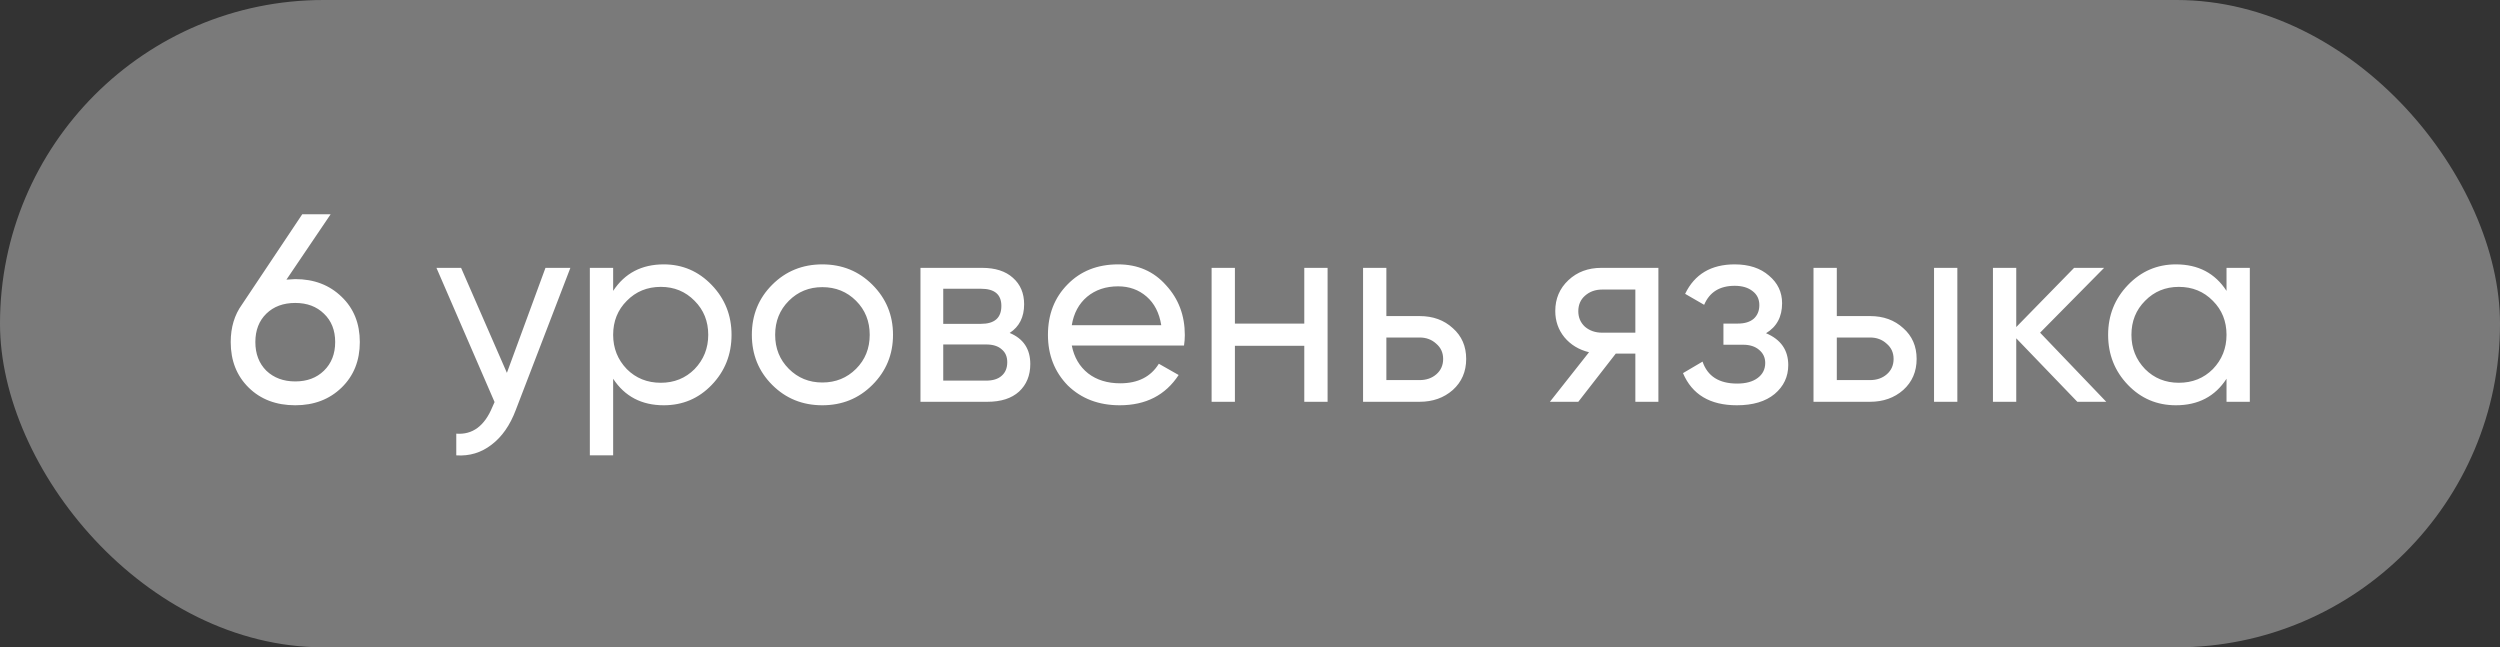
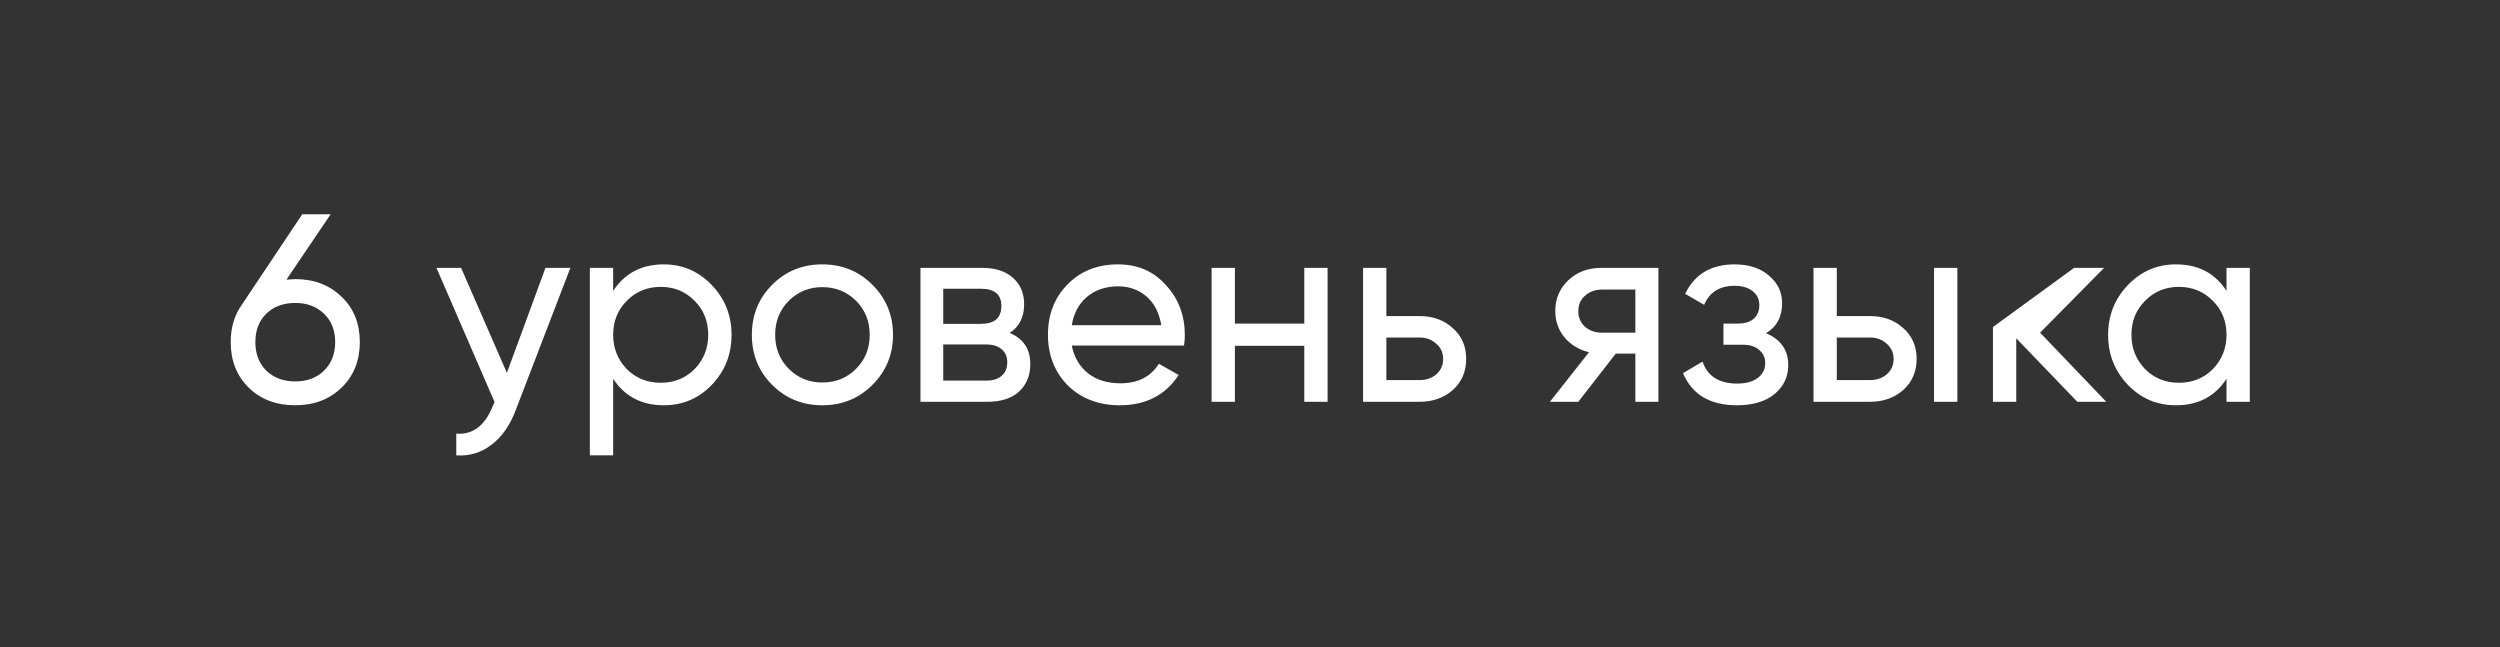
<svg xmlns="http://www.w3.org/2000/svg" width="112" height="29" viewBox="0 0 112 29" fill="none">
  <rect x="0" y="0" width="112" height="29" fill="#333333" stroke="none" />
-   <rect width="112" height="29" rx="14.5" fill="white" fill-opacity="0.35" />
-   <path d="M13.228 12.504C14.068 12.504 14.76 12.768 15.304 13.296C15.848 13.816 16.12 14.492 16.12 15.324C16.12 16.156 15.848 16.836 15.304 17.364C14.76 17.892 14.068 18.156 13.228 18.156C12.372 18.156 11.676 17.892 11.14 17.364C10.604 16.836 10.336 16.156 10.336 15.324C10.336 14.668 10.504 14.108 10.84 13.644L13.54 9.6H14.812L12.832 12.528C13.072 12.512 13.204 12.504 13.228 12.504ZM13.228 13.572C12.692 13.572 12.26 13.732 11.932 14.052C11.604 14.372 11.44 14.796 11.44 15.324C11.44 15.852 11.604 16.28 11.932 16.608C12.268 16.928 12.7 17.088 13.228 17.088C13.756 17.088 14.184 16.928 14.512 16.608C14.848 16.28 15.016 15.852 15.016 15.324C15.016 14.796 14.848 14.372 14.512 14.052C14.184 13.732 13.756 13.572 13.228 13.572ZM22.709 16.704L24.437 12H25.553L23.105 18.372C22.849 19.052 22.489 19.568 22.025 19.92C21.561 20.28 21.033 20.44 20.441 20.4V19.428C21.169 19.484 21.709 19.084 22.061 18.228L22.157 18.012L19.553 12H20.657L22.709 16.704ZM29.737 11.844C30.577 11.844 31.293 12.152 31.885 12.768C32.477 13.384 32.773 14.128 32.773 15C32.773 15.88 32.477 16.628 31.885 17.244C31.301 17.852 30.585 18.156 29.737 18.156C28.745 18.156 27.989 17.76 27.469 16.968V20.4H26.425V12H27.469V13.032C27.989 12.24 28.745 11.844 29.737 11.844ZM29.605 17.148C30.205 17.148 30.709 16.944 31.117 16.536C31.525 16.112 31.729 15.6 31.729 15C31.729 14.392 31.525 13.884 31.117 13.476C30.709 13.06 30.205 12.852 29.605 12.852C28.997 12.852 28.489 13.06 28.081 13.476C27.673 13.884 27.469 14.392 27.469 15C27.469 15.6 27.673 16.112 28.081 16.536C28.489 16.944 28.997 17.148 29.605 17.148ZM39.083 17.244C38.475 17.852 37.727 18.156 36.839 18.156C35.951 18.156 35.203 17.852 34.595 17.244C33.987 16.636 33.683 15.888 33.683 15C33.683 14.112 33.987 13.364 34.595 12.756C35.203 12.148 35.951 11.844 36.839 11.844C37.727 11.844 38.475 12.148 39.083 12.756C39.699 13.372 40.007 14.12 40.007 15C40.007 15.88 39.699 16.628 39.083 17.244ZM36.839 17.136C37.439 17.136 37.943 16.932 38.351 16.524C38.759 16.116 38.963 15.608 38.963 15C38.963 14.392 38.759 13.884 38.351 13.476C37.943 13.068 37.439 12.864 36.839 12.864C36.247 12.864 35.747 13.068 35.339 13.476C34.931 13.884 34.727 14.392 34.727 15C34.727 15.608 34.931 16.116 35.339 16.524C35.747 16.932 36.247 17.136 36.839 17.136ZM45.233 14.916C45.849 15.172 46.157 15.636 46.157 16.308C46.157 16.82 45.989 17.232 45.653 17.544C45.317 17.848 44.845 18 44.237 18H41.237V12H43.997C44.589 12 45.049 12.148 45.377 12.444C45.713 12.74 45.881 13.136 45.881 13.632C45.881 14.208 45.665 14.636 45.233 14.916ZM43.949 12.936H42.257V14.508H43.949C44.557 14.508 44.861 14.24 44.861 13.704C44.861 13.192 44.557 12.936 43.949 12.936ZM42.257 17.052H44.177C44.481 17.052 44.713 16.98 44.873 16.836C45.041 16.692 45.125 16.488 45.125 16.224C45.125 15.976 45.041 15.784 44.873 15.648C44.713 15.504 44.481 15.432 44.177 15.432H42.257V17.052ZM53.044 15.48H48.016C48.12 16.008 48.364 16.424 48.748 16.728C49.132 17.024 49.612 17.172 50.188 17.172C50.98 17.172 51.556 16.88 51.916 16.296L52.804 16.8C52.212 17.704 51.332 18.156 50.164 18.156C49.22 18.156 48.444 17.86 47.836 17.268C47.244 16.66 46.948 15.904 46.948 15C46.948 14.088 47.24 13.336 47.824 12.744C48.408 12.144 49.164 11.844 50.092 11.844C50.972 11.844 51.688 12.156 52.24 12.78C52.8 13.388 53.08 14.132 53.08 15.012C53.08 15.164 53.068 15.32 53.044 15.48ZM50.092 12.828C49.54 12.828 49.076 12.984 48.7 13.296C48.332 13.608 48.104 14.032 48.016 14.568H52.024C51.936 14.016 51.716 13.588 51.364 13.284C51.012 12.98 50.588 12.828 50.092 12.828ZM58.432 14.496V12H59.476V18H58.432V15.492H55.324V18H54.28V12H55.324V14.496H58.432ZM62.109 14.16H63.597C64.197 14.16 64.693 14.34 65.085 14.7C65.485 15.052 65.685 15.512 65.685 16.08C65.685 16.648 65.485 17.112 65.085 17.472C64.685 17.824 64.189 18 63.597 18H61.065V12H62.109V14.16ZM62.109 17.028H63.597C63.901 17.028 64.153 16.94 64.353 16.764C64.553 16.588 64.653 16.36 64.653 16.08C64.653 15.8 64.549 15.572 64.341 15.396C64.141 15.212 63.893 15.12 63.597 15.12H62.109V17.028ZM71.74 12H74.296V18H73.264V15.84H72.388L70.708 18H69.436L71.188 15.78C70.732 15.668 70.364 15.444 70.084 15.108C69.812 14.772 69.676 14.38 69.676 13.932C69.676 13.38 69.872 12.92 70.264 12.552C70.656 12.184 71.148 12 71.74 12ZM71.776 14.904H73.264V12.972H71.776C71.472 12.972 71.216 13.064 71.008 13.248C70.808 13.424 70.708 13.656 70.708 13.944C70.708 14.224 70.808 14.456 71.008 14.64C71.216 14.816 71.472 14.904 71.776 14.904ZM79.118 14.928C79.782 15.208 80.114 15.684 80.114 16.356C80.114 16.876 79.91 17.308 79.502 17.652C79.094 17.988 78.53 18.156 77.81 18.156C76.61 18.156 75.806 17.676 75.398 16.716L76.274 16.2C76.498 16.856 77.014 17.184 77.822 17.184C78.214 17.184 78.522 17.1 78.746 16.932C78.97 16.764 79.082 16.54 79.082 16.26C79.082 16.02 78.99 15.824 78.806 15.672C78.63 15.52 78.39 15.444 78.086 15.444H77.21V14.496H77.858C78.162 14.496 78.398 14.424 78.566 14.28C78.734 14.128 78.818 13.924 78.818 13.668C78.818 13.404 78.718 13.196 78.518 13.044C78.318 12.884 78.05 12.804 77.714 12.804C77.042 12.804 76.586 13.088 76.346 13.656L75.494 13.164C75.918 12.284 76.658 11.844 77.714 11.844C78.354 11.844 78.866 12.012 79.25 12.348C79.642 12.676 79.838 13.088 79.838 13.584C79.838 14.192 79.598 14.64 79.118 14.928ZM82.289 14.16H83.777C84.377 14.16 84.873 14.34 85.265 14.7C85.665 15.052 85.865 15.512 85.865 16.08C85.865 16.648 85.665 17.112 85.265 17.472C84.865 17.824 84.369 18 83.777 18H81.245V12H82.289V14.16ZM86.645 18V12H87.689V18H86.645ZM82.289 17.028H83.777C84.081 17.028 84.333 16.94 84.533 16.764C84.733 16.588 84.833 16.36 84.833 16.08C84.833 15.8 84.729 15.572 84.521 15.396C84.321 15.212 84.073 15.12 83.777 15.12H82.289V17.028ZM91.396 14.904L94.36 18H93.064L90.328 15.156V18H89.284V12H90.328V14.652L92.92 12H94.264L91.396 14.904ZM99.748 13.032V12H100.792V18H99.748V16.968C99.236 17.76 98.48 18.156 97.48 18.156C96.632 18.156 95.916 17.852 95.332 17.244C94.74 16.628 94.444 15.88 94.444 15C94.444 14.128 94.74 13.384 95.332 12.768C95.924 12.152 96.64 11.844 97.48 11.844C98.48 11.844 99.236 12.24 99.748 13.032ZM97.612 17.148C98.22 17.148 98.728 16.944 99.136 16.536C99.544 16.112 99.748 15.6 99.748 15C99.748 14.392 99.544 13.884 99.136 13.476C98.728 13.06 98.22 12.852 97.612 12.852C97.012 12.852 96.508 13.06 96.1 13.476C95.692 13.884 95.488 14.392 95.488 15C95.488 15.6 95.692 16.112 96.1 16.536C96.508 16.944 97.012 17.148 97.612 17.148Z" fill="white" />
+   <path d="M13.228 12.504C14.068 12.504 14.76 12.768 15.304 13.296C15.848 13.816 16.12 14.492 16.12 15.324C16.12 16.156 15.848 16.836 15.304 17.364C14.76 17.892 14.068 18.156 13.228 18.156C12.372 18.156 11.676 17.892 11.14 17.364C10.604 16.836 10.336 16.156 10.336 15.324C10.336 14.668 10.504 14.108 10.84 13.644L13.54 9.6H14.812L12.832 12.528C13.072 12.512 13.204 12.504 13.228 12.504ZM13.228 13.572C12.692 13.572 12.26 13.732 11.932 14.052C11.604 14.372 11.44 14.796 11.44 15.324C11.44 15.852 11.604 16.28 11.932 16.608C12.268 16.928 12.7 17.088 13.228 17.088C13.756 17.088 14.184 16.928 14.512 16.608C14.848 16.28 15.016 15.852 15.016 15.324C15.016 14.796 14.848 14.372 14.512 14.052C14.184 13.732 13.756 13.572 13.228 13.572ZM22.709 16.704L24.437 12H25.553L23.105 18.372C22.849 19.052 22.489 19.568 22.025 19.92C21.561 20.28 21.033 20.44 20.441 20.4V19.428C21.169 19.484 21.709 19.084 22.061 18.228L22.157 18.012L19.553 12H20.657L22.709 16.704ZM29.737 11.844C30.577 11.844 31.293 12.152 31.885 12.768C32.477 13.384 32.773 14.128 32.773 15C32.773 15.88 32.477 16.628 31.885 17.244C31.301 17.852 30.585 18.156 29.737 18.156C28.745 18.156 27.989 17.76 27.469 16.968V20.4H26.425V12H27.469V13.032C27.989 12.24 28.745 11.844 29.737 11.844ZM29.605 17.148C30.205 17.148 30.709 16.944 31.117 16.536C31.525 16.112 31.729 15.6 31.729 15C31.729 14.392 31.525 13.884 31.117 13.476C30.709 13.06 30.205 12.852 29.605 12.852C28.997 12.852 28.489 13.06 28.081 13.476C27.673 13.884 27.469 14.392 27.469 15C27.469 15.6 27.673 16.112 28.081 16.536C28.489 16.944 28.997 17.148 29.605 17.148ZM39.083 17.244C38.475 17.852 37.727 18.156 36.839 18.156C35.951 18.156 35.203 17.852 34.595 17.244C33.987 16.636 33.683 15.888 33.683 15C33.683 14.112 33.987 13.364 34.595 12.756C35.203 12.148 35.951 11.844 36.839 11.844C37.727 11.844 38.475 12.148 39.083 12.756C39.699 13.372 40.007 14.12 40.007 15C40.007 15.88 39.699 16.628 39.083 17.244ZM36.839 17.136C37.439 17.136 37.943 16.932 38.351 16.524C38.759 16.116 38.963 15.608 38.963 15C38.963 14.392 38.759 13.884 38.351 13.476C37.943 13.068 37.439 12.864 36.839 12.864C36.247 12.864 35.747 13.068 35.339 13.476C34.931 13.884 34.727 14.392 34.727 15C34.727 15.608 34.931 16.116 35.339 16.524C35.747 16.932 36.247 17.136 36.839 17.136ZM45.233 14.916C45.849 15.172 46.157 15.636 46.157 16.308C46.157 16.82 45.989 17.232 45.653 17.544C45.317 17.848 44.845 18 44.237 18H41.237V12H43.997C44.589 12 45.049 12.148 45.377 12.444C45.713 12.74 45.881 13.136 45.881 13.632C45.881 14.208 45.665 14.636 45.233 14.916ZM43.949 12.936H42.257V14.508H43.949C44.557 14.508 44.861 14.24 44.861 13.704C44.861 13.192 44.557 12.936 43.949 12.936ZM42.257 17.052H44.177C44.481 17.052 44.713 16.98 44.873 16.836C45.041 16.692 45.125 16.488 45.125 16.224C45.125 15.976 45.041 15.784 44.873 15.648C44.713 15.504 44.481 15.432 44.177 15.432H42.257V17.052ZM53.044 15.48H48.016C48.12 16.008 48.364 16.424 48.748 16.728C49.132 17.024 49.612 17.172 50.188 17.172C50.98 17.172 51.556 16.88 51.916 16.296L52.804 16.8C52.212 17.704 51.332 18.156 50.164 18.156C49.22 18.156 48.444 17.86 47.836 17.268C47.244 16.66 46.948 15.904 46.948 15C46.948 14.088 47.24 13.336 47.824 12.744C48.408 12.144 49.164 11.844 50.092 11.844C50.972 11.844 51.688 12.156 52.24 12.78C52.8 13.388 53.08 14.132 53.08 15.012C53.08 15.164 53.068 15.32 53.044 15.48ZM50.092 12.828C49.54 12.828 49.076 12.984 48.7 13.296C48.332 13.608 48.104 14.032 48.016 14.568H52.024C51.936 14.016 51.716 13.588 51.364 13.284C51.012 12.98 50.588 12.828 50.092 12.828ZM58.432 14.496V12H59.476V18H58.432V15.492H55.324V18H54.28V12H55.324V14.496H58.432ZM62.109 14.16H63.597C64.197 14.16 64.693 14.34 65.085 14.7C65.485 15.052 65.685 15.512 65.685 16.08C65.685 16.648 65.485 17.112 65.085 17.472C64.685 17.824 64.189 18 63.597 18H61.065V12H62.109V14.16ZM62.109 17.028H63.597C63.901 17.028 64.153 16.94 64.353 16.764C64.553 16.588 64.653 16.36 64.653 16.08C64.653 15.8 64.549 15.572 64.341 15.396C64.141 15.212 63.893 15.12 63.597 15.12H62.109V17.028ZM71.74 12H74.296V18H73.264V15.84H72.388L70.708 18H69.436L71.188 15.78C70.732 15.668 70.364 15.444 70.084 15.108C69.812 14.772 69.676 14.38 69.676 13.932C69.676 13.38 69.872 12.92 70.264 12.552C70.656 12.184 71.148 12 71.74 12ZM71.776 14.904H73.264V12.972H71.776C71.472 12.972 71.216 13.064 71.008 13.248C70.808 13.424 70.708 13.656 70.708 13.944C70.708 14.224 70.808 14.456 71.008 14.64C71.216 14.816 71.472 14.904 71.776 14.904ZM79.118 14.928C79.782 15.208 80.114 15.684 80.114 16.356C80.114 16.876 79.91 17.308 79.502 17.652C79.094 17.988 78.53 18.156 77.81 18.156C76.61 18.156 75.806 17.676 75.398 16.716L76.274 16.2C76.498 16.856 77.014 17.184 77.822 17.184C78.214 17.184 78.522 17.1 78.746 16.932C78.97 16.764 79.082 16.54 79.082 16.26C79.082 16.02 78.99 15.824 78.806 15.672C78.63 15.52 78.39 15.444 78.086 15.444H77.21V14.496H77.858C78.162 14.496 78.398 14.424 78.566 14.28C78.734 14.128 78.818 13.924 78.818 13.668C78.818 13.404 78.718 13.196 78.518 13.044C78.318 12.884 78.05 12.804 77.714 12.804C77.042 12.804 76.586 13.088 76.346 13.656L75.494 13.164C75.918 12.284 76.658 11.844 77.714 11.844C78.354 11.844 78.866 12.012 79.25 12.348C79.642 12.676 79.838 13.088 79.838 13.584C79.838 14.192 79.598 14.64 79.118 14.928ZM82.289 14.16H83.777C84.377 14.16 84.873 14.34 85.265 14.7C85.665 15.052 85.865 15.512 85.865 16.08C85.865 16.648 85.665 17.112 85.265 17.472C84.865 17.824 84.369 18 83.777 18H81.245V12H82.289V14.16ZM86.645 18V12H87.689V18H86.645ZM82.289 17.028H83.777C84.081 17.028 84.333 16.94 84.533 16.764C84.733 16.588 84.833 16.36 84.833 16.08C84.833 15.8 84.729 15.572 84.521 15.396C84.321 15.212 84.073 15.12 83.777 15.12H82.289V17.028ZM91.396 14.904L94.36 18H93.064L90.328 15.156V18H89.284V12V14.652L92.92 12H94.264L91.396 14.904ZM99.748 13.032V12H100.792V18H99.748V16.968C99.236 17.76 98.48 18.156 97.48 18.156C96.632 18.156 95.916 17.852 95.332 17.244C94.74 16.628 94.444 15.88 94.444 15C94.444 14.128 94.74 13.384 95.332 12.768C95.924 12.152 96.64 11.844 97.48 11.844C98.48 11.844 99.236 12.24 99.748 13.032ZM97.612 17.148C98.22 17.148 98.728 16.944 99.136 16.536C99.544 16.112 99.748 15.6 99.748 15C99.748 14.392 99.544 13.884 99.136 13.476C98.728 13.06 98.22 12.852 97.612 12.852C97.012 12.852 96.508 13.06 96.1 13.476C95.692 13.884 95.488 14.392 95.488 15C95.488 15.6 95.692 16.112 96.1 16.536C96.508 16.944 97.012 17.148 97.612 17.148Z" fill="white" />
</svg>